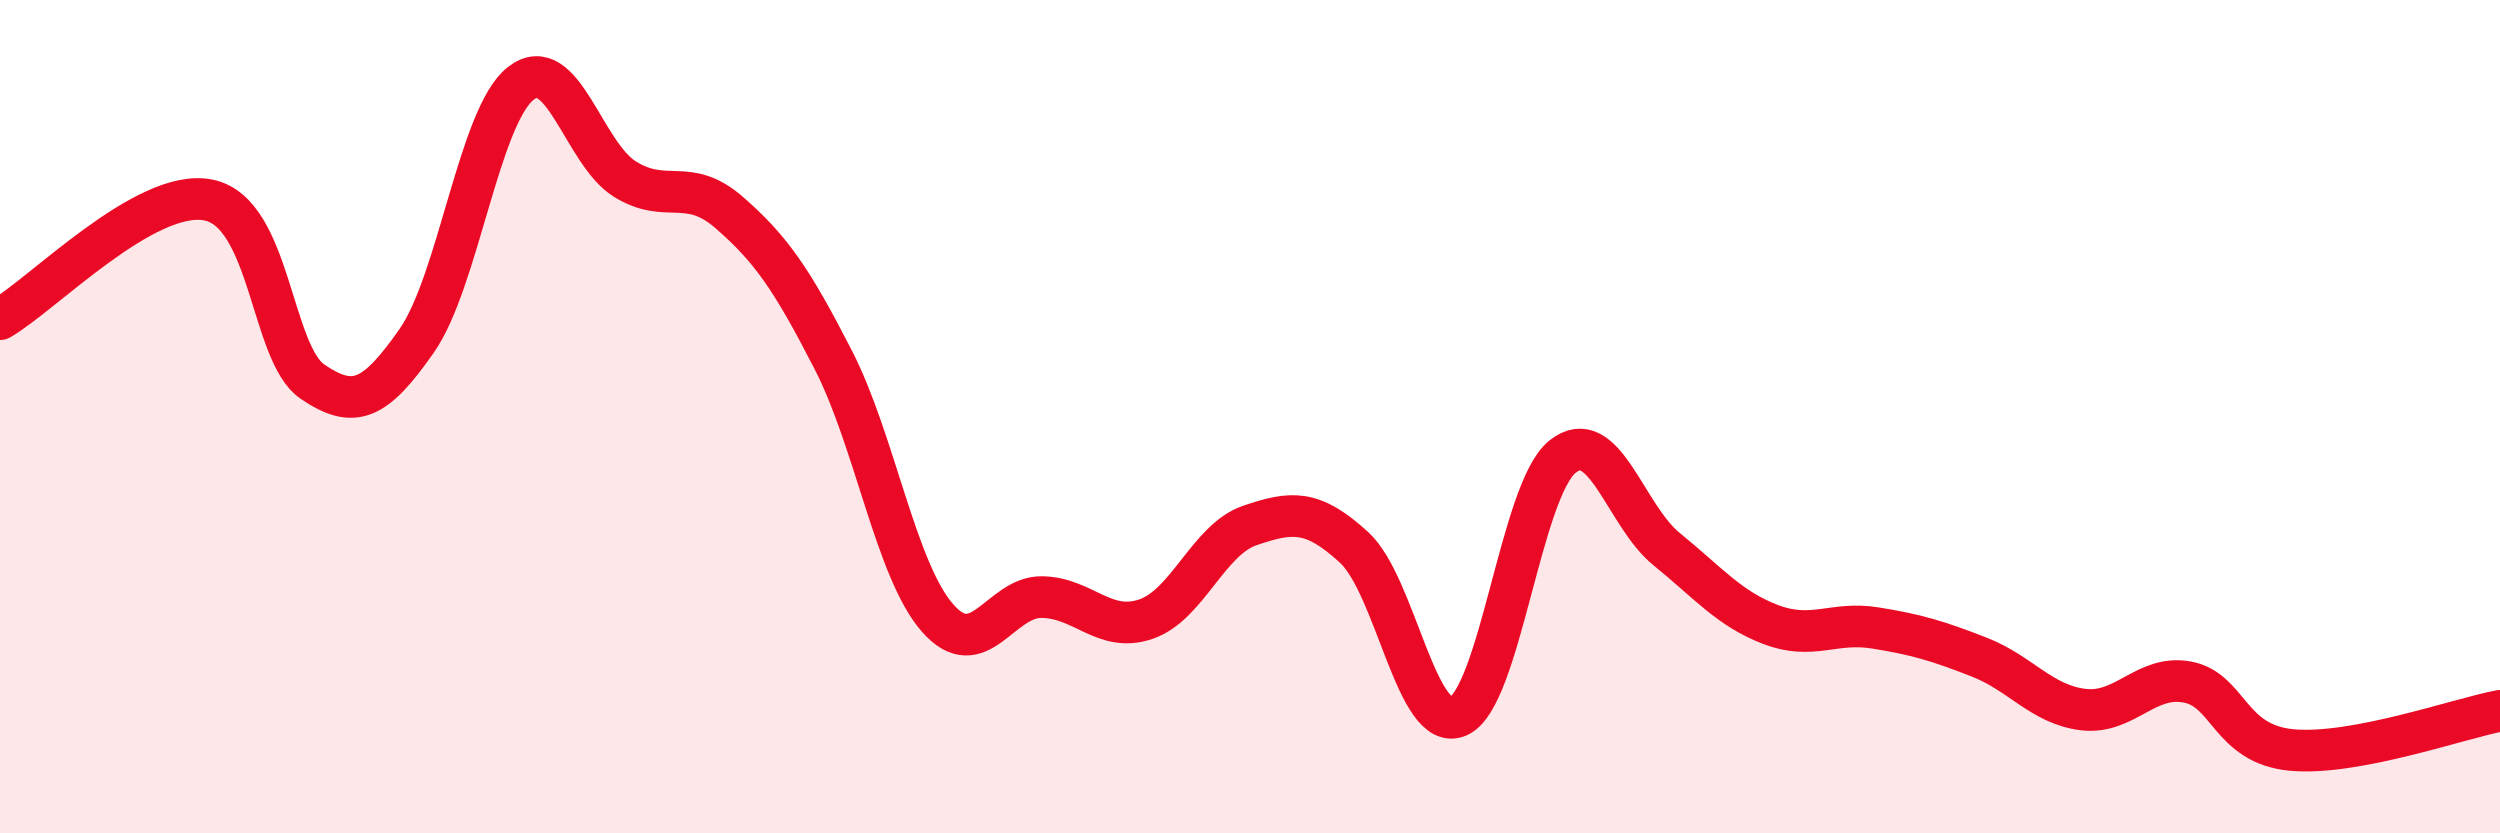
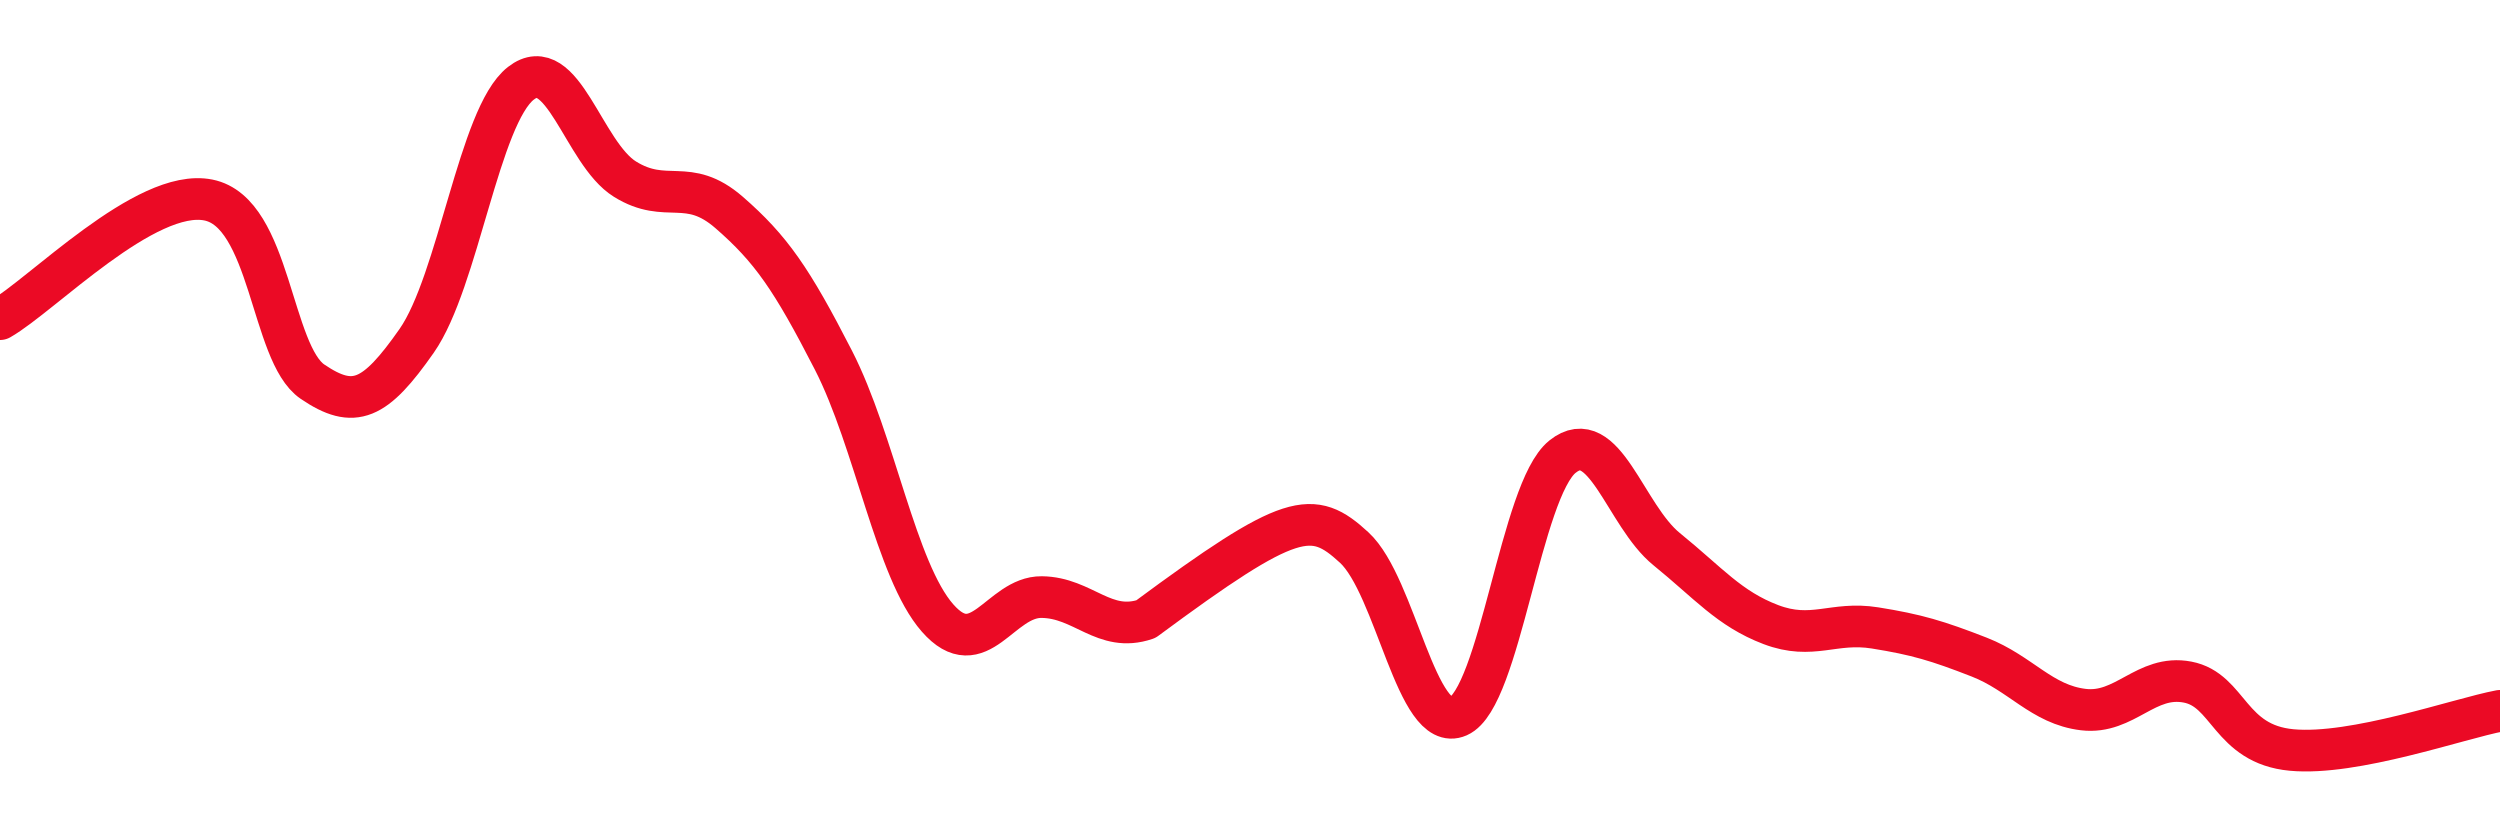
<svg xmlns="http://www.w3.org/2000/svg" width="60" height="20" viewBox="0 0 60 20">
-   <path d="M 0,7.66 C 1,7.09 3.5,4.5 5,4.8 C 6.5,5.1 6.5,8.48 7.5,9.16 C 8.5,9.84 9,9.61 10,8.18 C 11,6.75 11.5,2.78 12.5,2 C 13.5,1.22 14,3.68 15,4.3 C 16,4.92 16.5,4.23 17.5,5.1 C 18.5,5.97 19,6.69 20,8.64 C 21,10.59 21.5,13.69 22.5,14.83 C 23.5,15.97 24,14.32 25,14.33 C 26,14.34 26.5,15.2 27.5,14.86 C 28.5,14.52 29,12.95 30,12.61 C 31,12.27 31.5,12.22 32.5,13.14 C 33.5,14.06 34,17.63 35,17.19 C 36,16.75 36.5,11.76 37.5,10.96 C 38.5,10.16 39,12.37 40,13.18 C 41,13.99 41.5,14.61 42.5,14.99 C 43.5,15.37 44,14.91 45,15.07 C 46,15.23 46.5,15.38 47.5,15.77 C 48.5,16.16 49,16.91 50,17.03 C 51,17.15 51.5,16.18 52.5,16.37 C 53.5,16.56 53.5,17.86 55,18 C 56.5,18.14 59,17.25 60,17.06L60 20L0 20Z" fill="#EB0A25" opacity="0.1" stroke-linecap="round" stroke-linejoin="round" />
-   <path d="M 0,7.66 C 1,7.09 3.5,4.5 5,4.8 C 6.5,5.1 6.5,8.48 7.5,9.16 C 8.5,9.84 9,9.61 10,8.18 C 11,6.75 11.5,2.78 12.5,2 C 13.5,1.22 14,3.68 15,4.3 C 16,4.92 16.5,4.23 17.5,5.1 C 18.5,5.97 19,6.69 20,8.64 C 21,10.59 21.5,13.69 22.5,14.83 C 23.5,15.97 24,14.32 25,14.33 C 26,14.34 26.5,15.2 27.5,14.86 C 28.5,14.52 29,12.95 30,12.61 C 31,12.27 31.5,12.22 32.5,13.14 C 33.5,14.06 34,17.63 35,17.19 C 36,16.75 36.5,11.76 37.5,10.96 C 38.5,10.16 39,12.37 40,13.18 C 41,13.99 41.5,14.61 42.5,14.99 C 43.5,15.37 44,14.91 45,15.07 C 46,15.23 46.5,15.38 47.5,15.77 C 48.5,16.16 49,16.91 50,17.03 C 51,17.15 51.5,16.18 52.5,16.37 C 53.5,16.56 53.5,17.86 55,18 C 56.5,18.14 59,17.25 60,17.06" stroke="#EB0A25" stroke-width="1" fill="none" stroke-linecap="round" stroke-linejoin="round" />
+   <path d="M 0,7.66 C 1,7.09 3.5,4.5 5,4.8 C 6.5,5.1 6.5,8.48 7.5,9.16 C 8.5,9.84 9,9.61 10,8.18 C 11,6.75 11.5,2.78 12.5,2 C 13.5,1.22 14,3.68 15,4.3 C 16,4.92 16.5,4.23 17.5,5.1 C 18.5,5.97 19,6.69 20,8.64 C 21,10.59 21.5,13.69 22.5,14.83 C 23.5,15.97 24,14.32 25,14.33 C 26,14.34 26.5,15.2 27.5,14.86 C 31,12.27 31.5,12.22 32.5,13.14 C 33.5,14.06 34,17.63 35,17.19 C 36,16.75 36.5,11.76 37.5,10.96 C 38.5,10.16 39,12.37 40,13.18 C 41,13.99 41.5,14.61 42.5,14.99 C 43.5,15.37 44,14.91 45,15.07 C 46,15.23 46.5,15.38 47.5,15.77 C 48.5,16.16 49,16.91 50,17.03 C 51,17.15 51.5,16.18 52.5,16.37 C 53.5,16.56 53.5,17.86 55,18 C 56.5,18.14 59,17.25 60,17.06" stroke="#EB0A25" stroke-width="1" fill="none" stroke-linecap="round" stroke-linejoin="round" />
</svg>